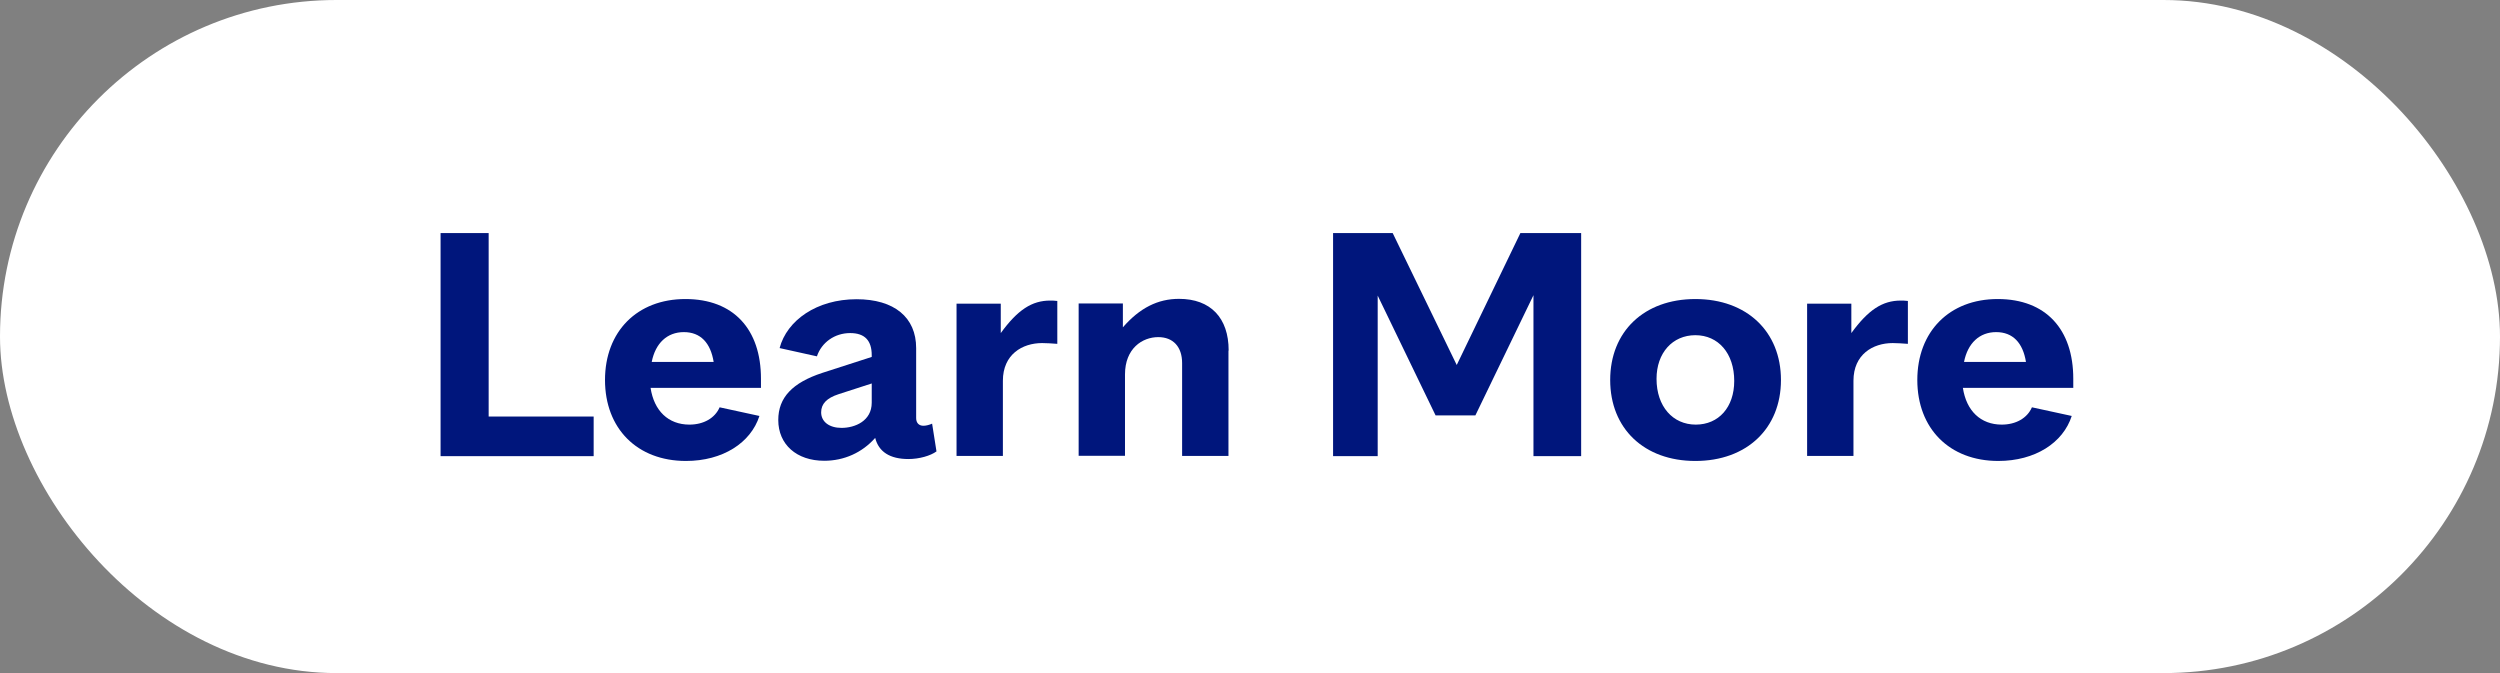
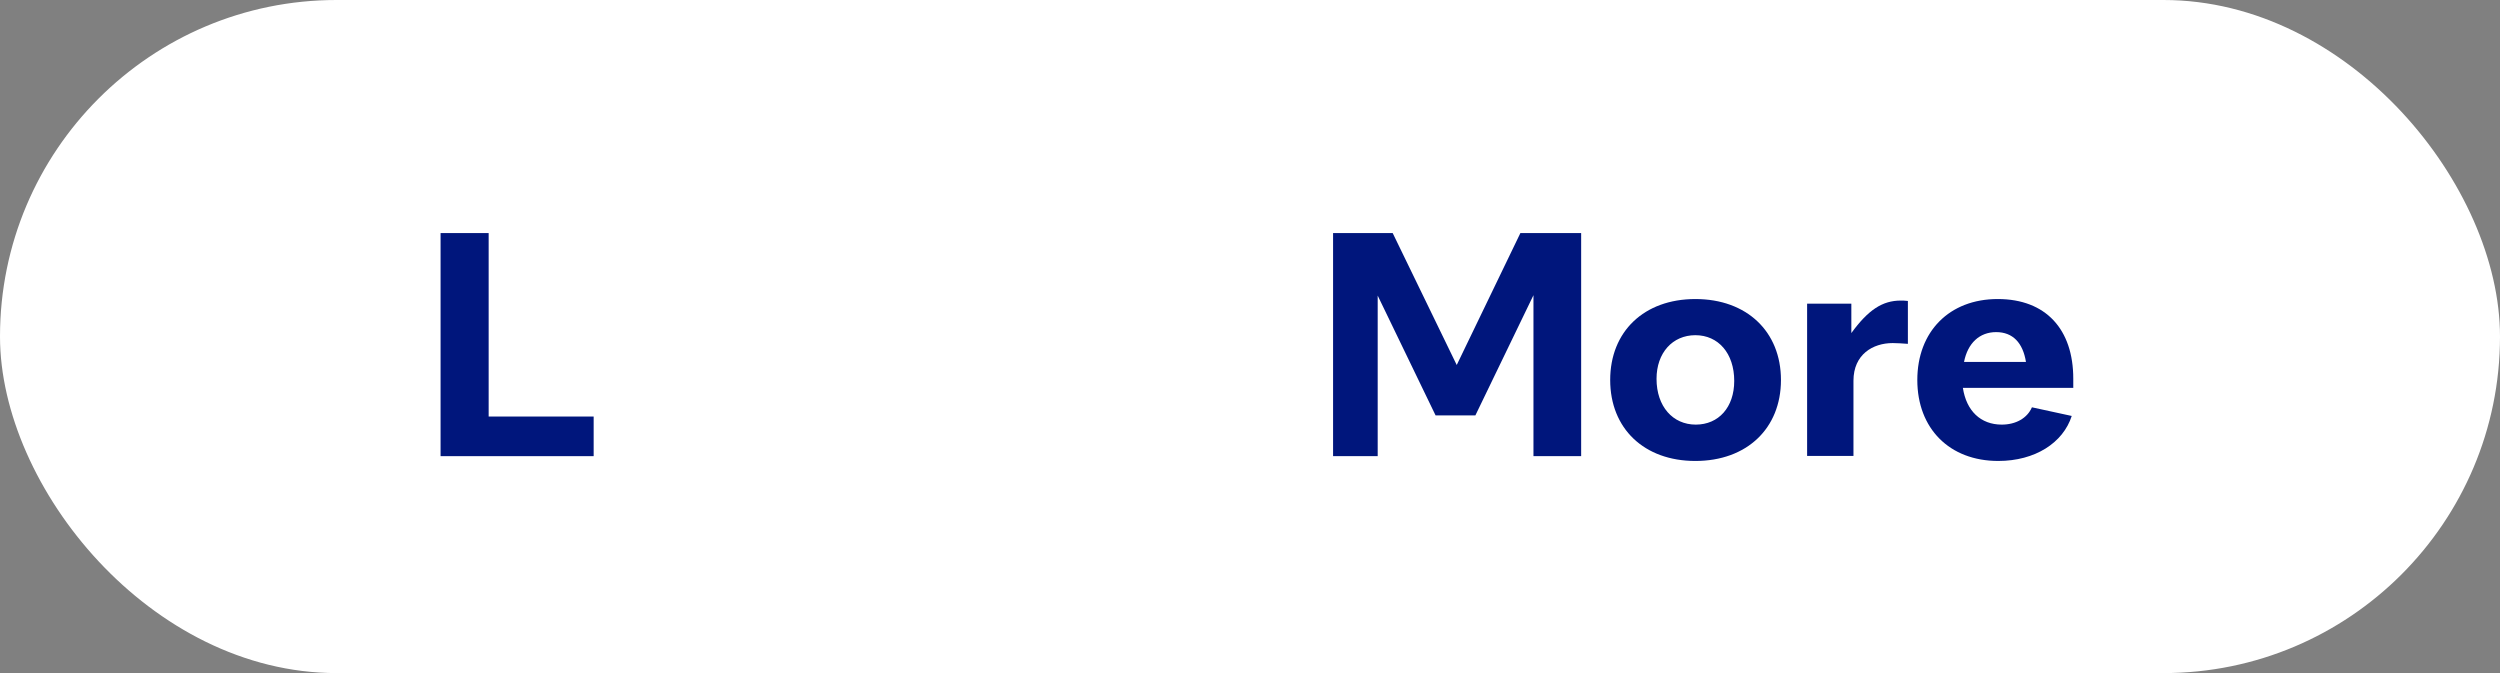
<svg xmlns="http://www.w3.org/2000/svg" id="Layer_2" viewBox="0 0 130 35">
  <rect x="0" y="0" width="130" height="35" fill="#808080" stroke="none" />
  <g id="Layer_1-2">
    <rect x="0" y="0" width="130" height="35" rx="17.5" ry="17.5" style="fill:#fff; stroke-width:0px;" />
    <path d="m30.87,21.67v2.05h-7.96v-11.6h2.5v9.54h5.46Z" style="fill:#00167c; stroke-width:0px;" />
-     <path d="m39.56,20.17h-5.73c.18,1.19.92,1.91,2.02,1.91.74,0,1.33-.34,1.57-.9l2.07.45c-.45,1.4-1.91,2.34-3.82,2.34-2.54,0-4.21-1.69-4.21-4.21s1.67-4.21,4.18-4.21,3.93,1.58,3.93,4.14v.49Zm-5.67-1.35h3.22c-.16-.99-.68-1.55-1.55-1.55s-1.48.58-1.67,1.55Z" style="fill:#00167c; stroke-width:0px;" />
-     <path d="m48.7,23.47c-.31.23-.9.4-1.46.4-.97,0-1.55-.38-1.73-1.1-.68.77-1.62,1.19-2.65,1.19-1.44,0-2.39-.85-2.39-2.12,0-1.17.74-1.94,2.29-2.45l2.57-.83v-.09c0-.76-.36-1.15-1.12-1.15-.81,0-1.49.49-1.73,1.21l-1.94-.43c.38-1.44,1.93-2.54,4-2.54,1.96,0,3.1.94,3.1,2.54v3.64c0,.25.14.4.38.4.14,0,.32-.05.45-.11l.23,1.46Zm-3.37-2.54v-.99l-1.73.56c-.61.2-.9.5-.9.94,0,.49.42.81,1.06.81.7,0,1.57-.36,1.57-1.31Z" style="fill:#00167c; stroke-width:0px;" />
-     <path d="m54.98,15.65v2.23c-.27-.02-.56-.04-.79-.04-1.03,0-2.04.59-2.04,1.96v3.91h-2.41v-7.92h2.3v1.53c.88-1.21,1.62-1.69,2.57-1.69.09,0,.22,0,.36.02Z" style="fill:#00167c; stroke-width:0px;" />
-     <path d="m63.88,18.24v5.47h-2.41v-4.83c0-.85-.47-1.35-1.24-1.35-.83,0-1.73.59-1.73,1.94v4.23h-2.41v-7.92h2.3v1.24c.88-1.01,1.82-1.48,2.92-1.48,1.64,0,2.58.99,2.58,2.68Z" style="fill:#00167c; stroke-width:0px;" />
    <path d="m82.22,12.12v11.6h-2.48v-8.37l-3.02,6.25h-2.07l-3.01-6.23v8.35h-2.32v-11.6h3.1l3.33,6.86,3.31-6.86h3.17Z" style="fill:#00167c; stroke-width:0px;" />
    <path d="m83.73,19.76c0-2.52,1.76-4.21,4.43-4.21s4.45,1.69,4.45,4.21-1.78,4.21-4.45,4.21-4.43-1.69-4.43-4.21Zm6.45.05c0-1.44-.83-2.38-2.02-2.38s-2.02.92-2.02,2.27c0,1.44.85,2.38,2.04,2.38s2-.9,2-2.27Z" style="fill:#00167c; stroke-width:0px;" />
    <path d="m99.21,15.65v2.23c-.27-.02-.56-.04-.79-.04-1.03,0-2.04.59-2.04,1.96v3.91h-2.41v-7.92h2.3v1.53c.88-1.21,1.62-1.69,2.57-1.69.09,0,.22,0,.36.02Z" style="fill:#00167c; stroke-width:0px;" />
    <path d="m107.8,20.17h-5.73c.18,1.19.92,1.91,2.02,1.91.74,0,1.33-.34,1.57-.9l2.07.45c-.45,1.4-1.91,2.34-3.82,2.34-2.54,0-4.21-1.69-4.21-4.21s1.67-4.21,4.18-4.21,3.93,1.58,3.93,4.14v.49Zm-5.67-1.35h3.22c-.16-.99-.68-1.55-1.55-1.55s-1.48.58-1.67,1.55Z" style="fill:#00167c; stroke-width:0px;" />
  </g>
</svg>